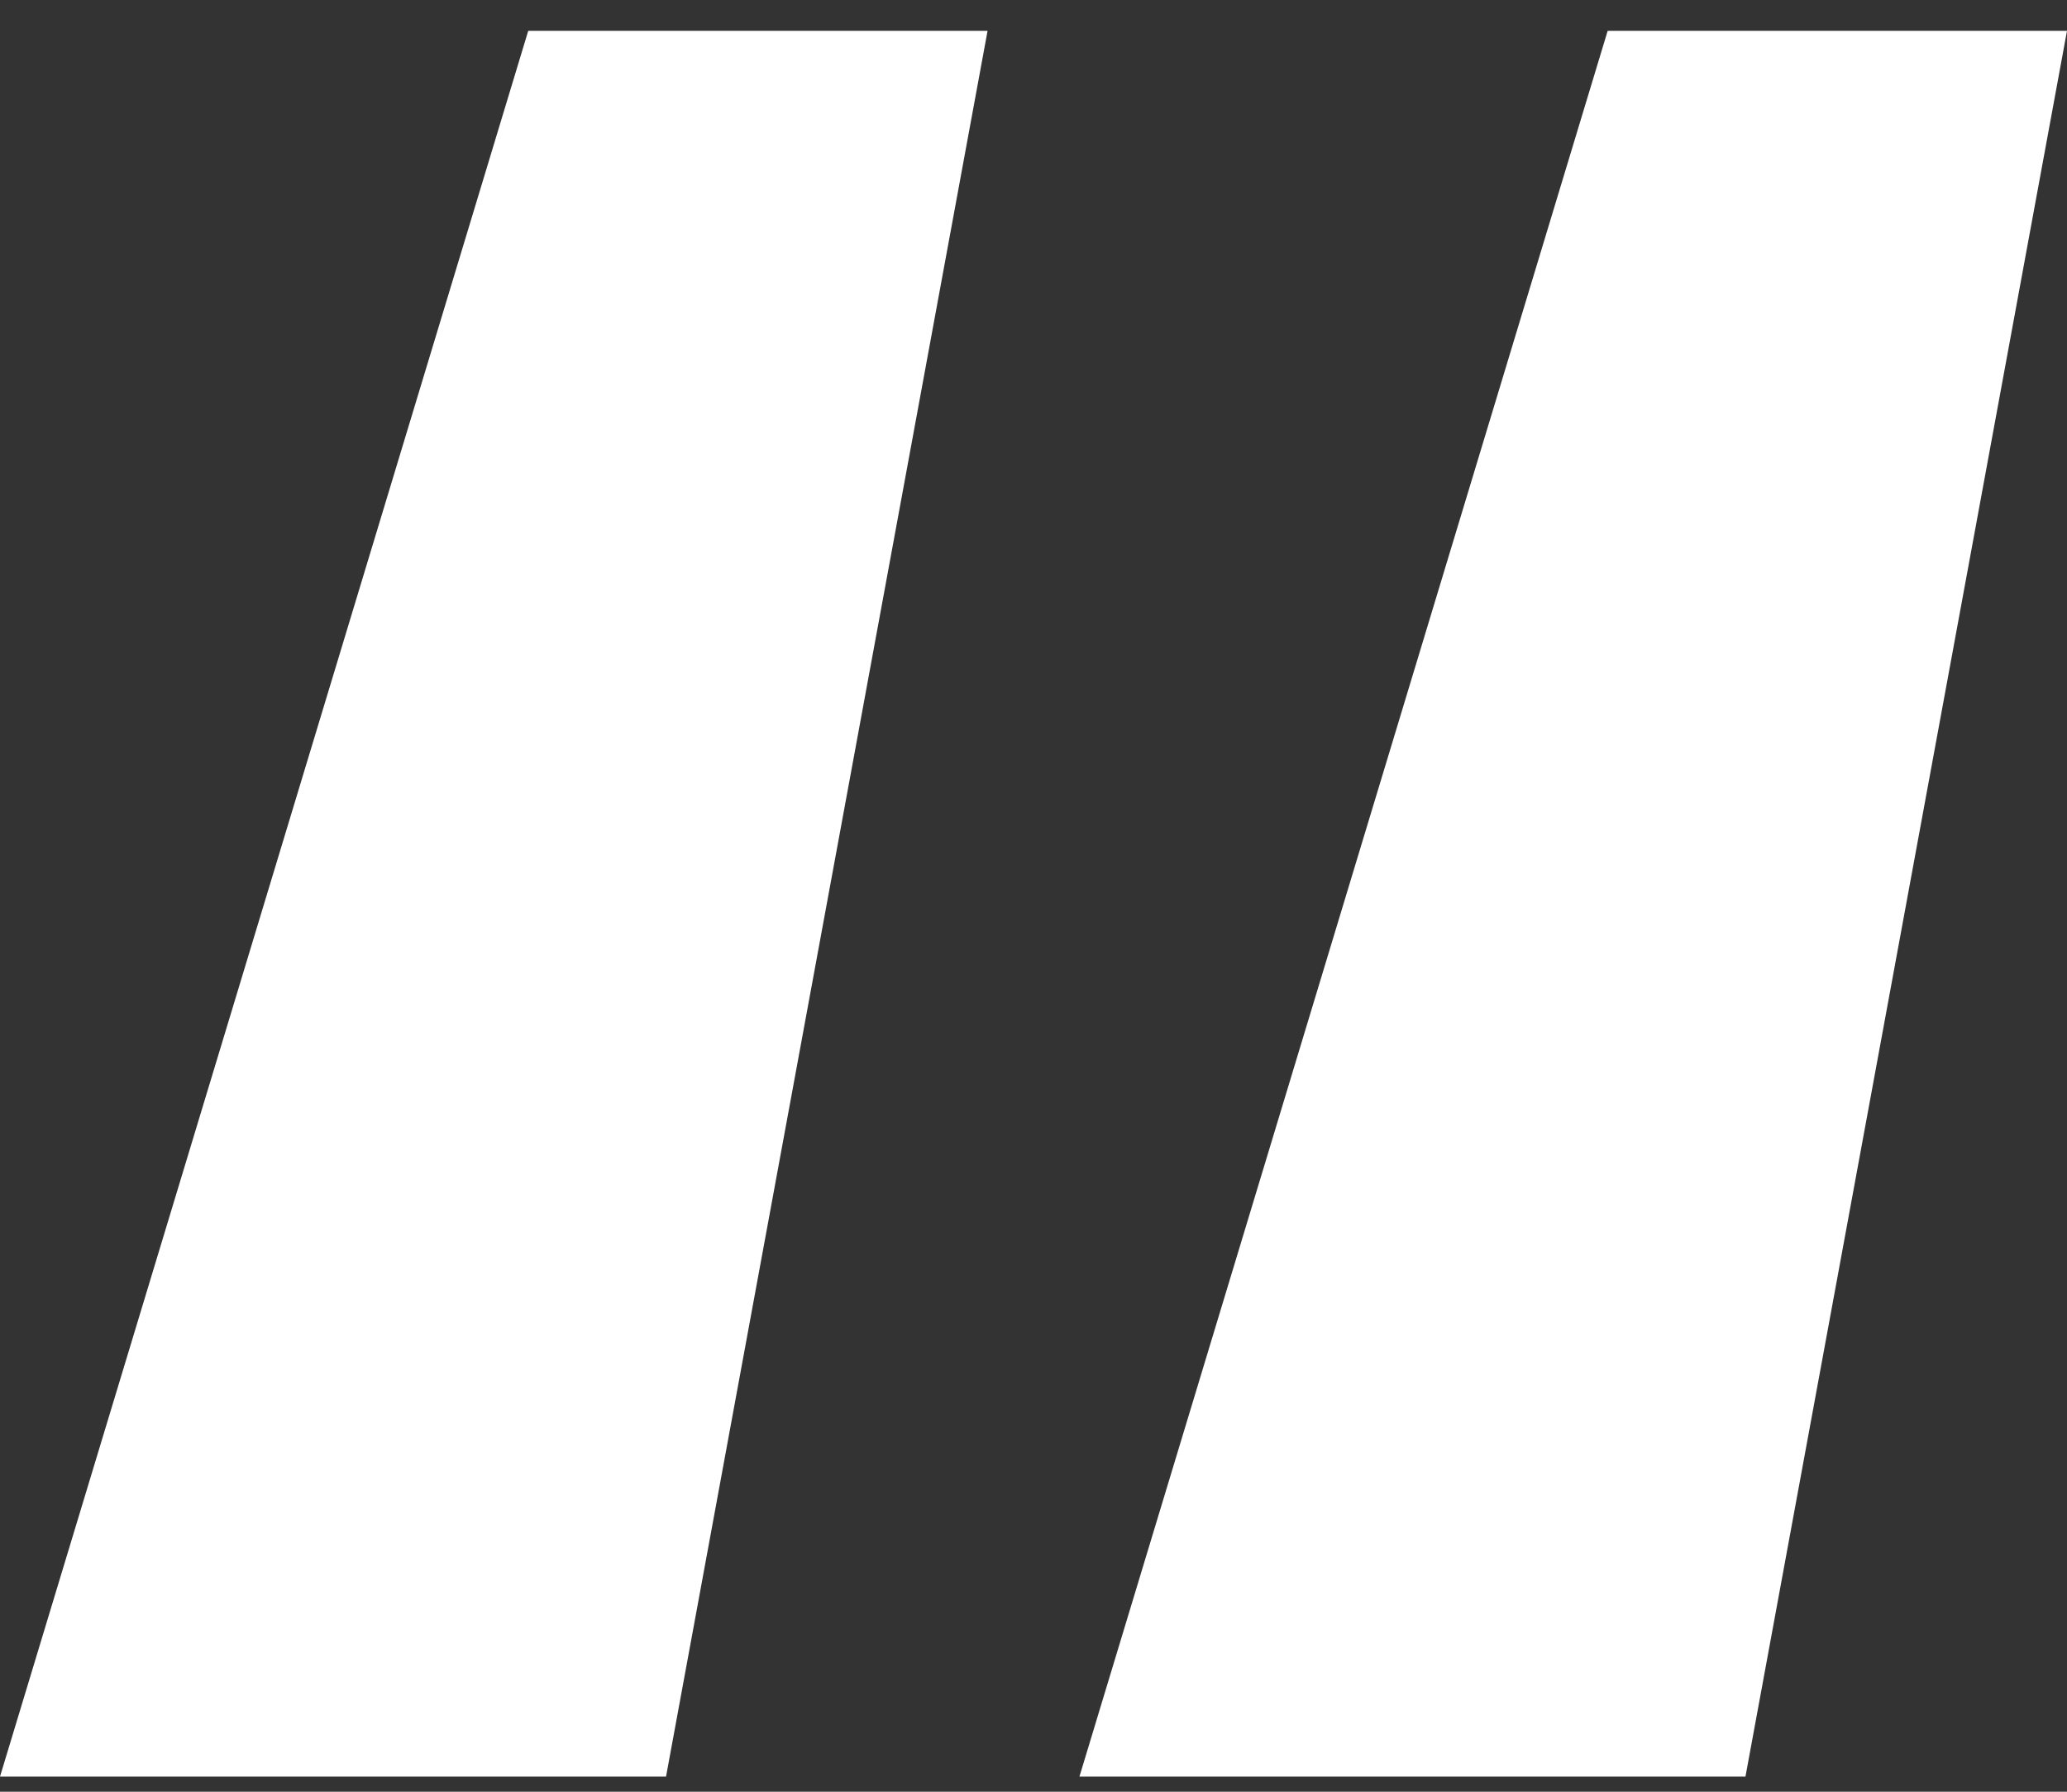
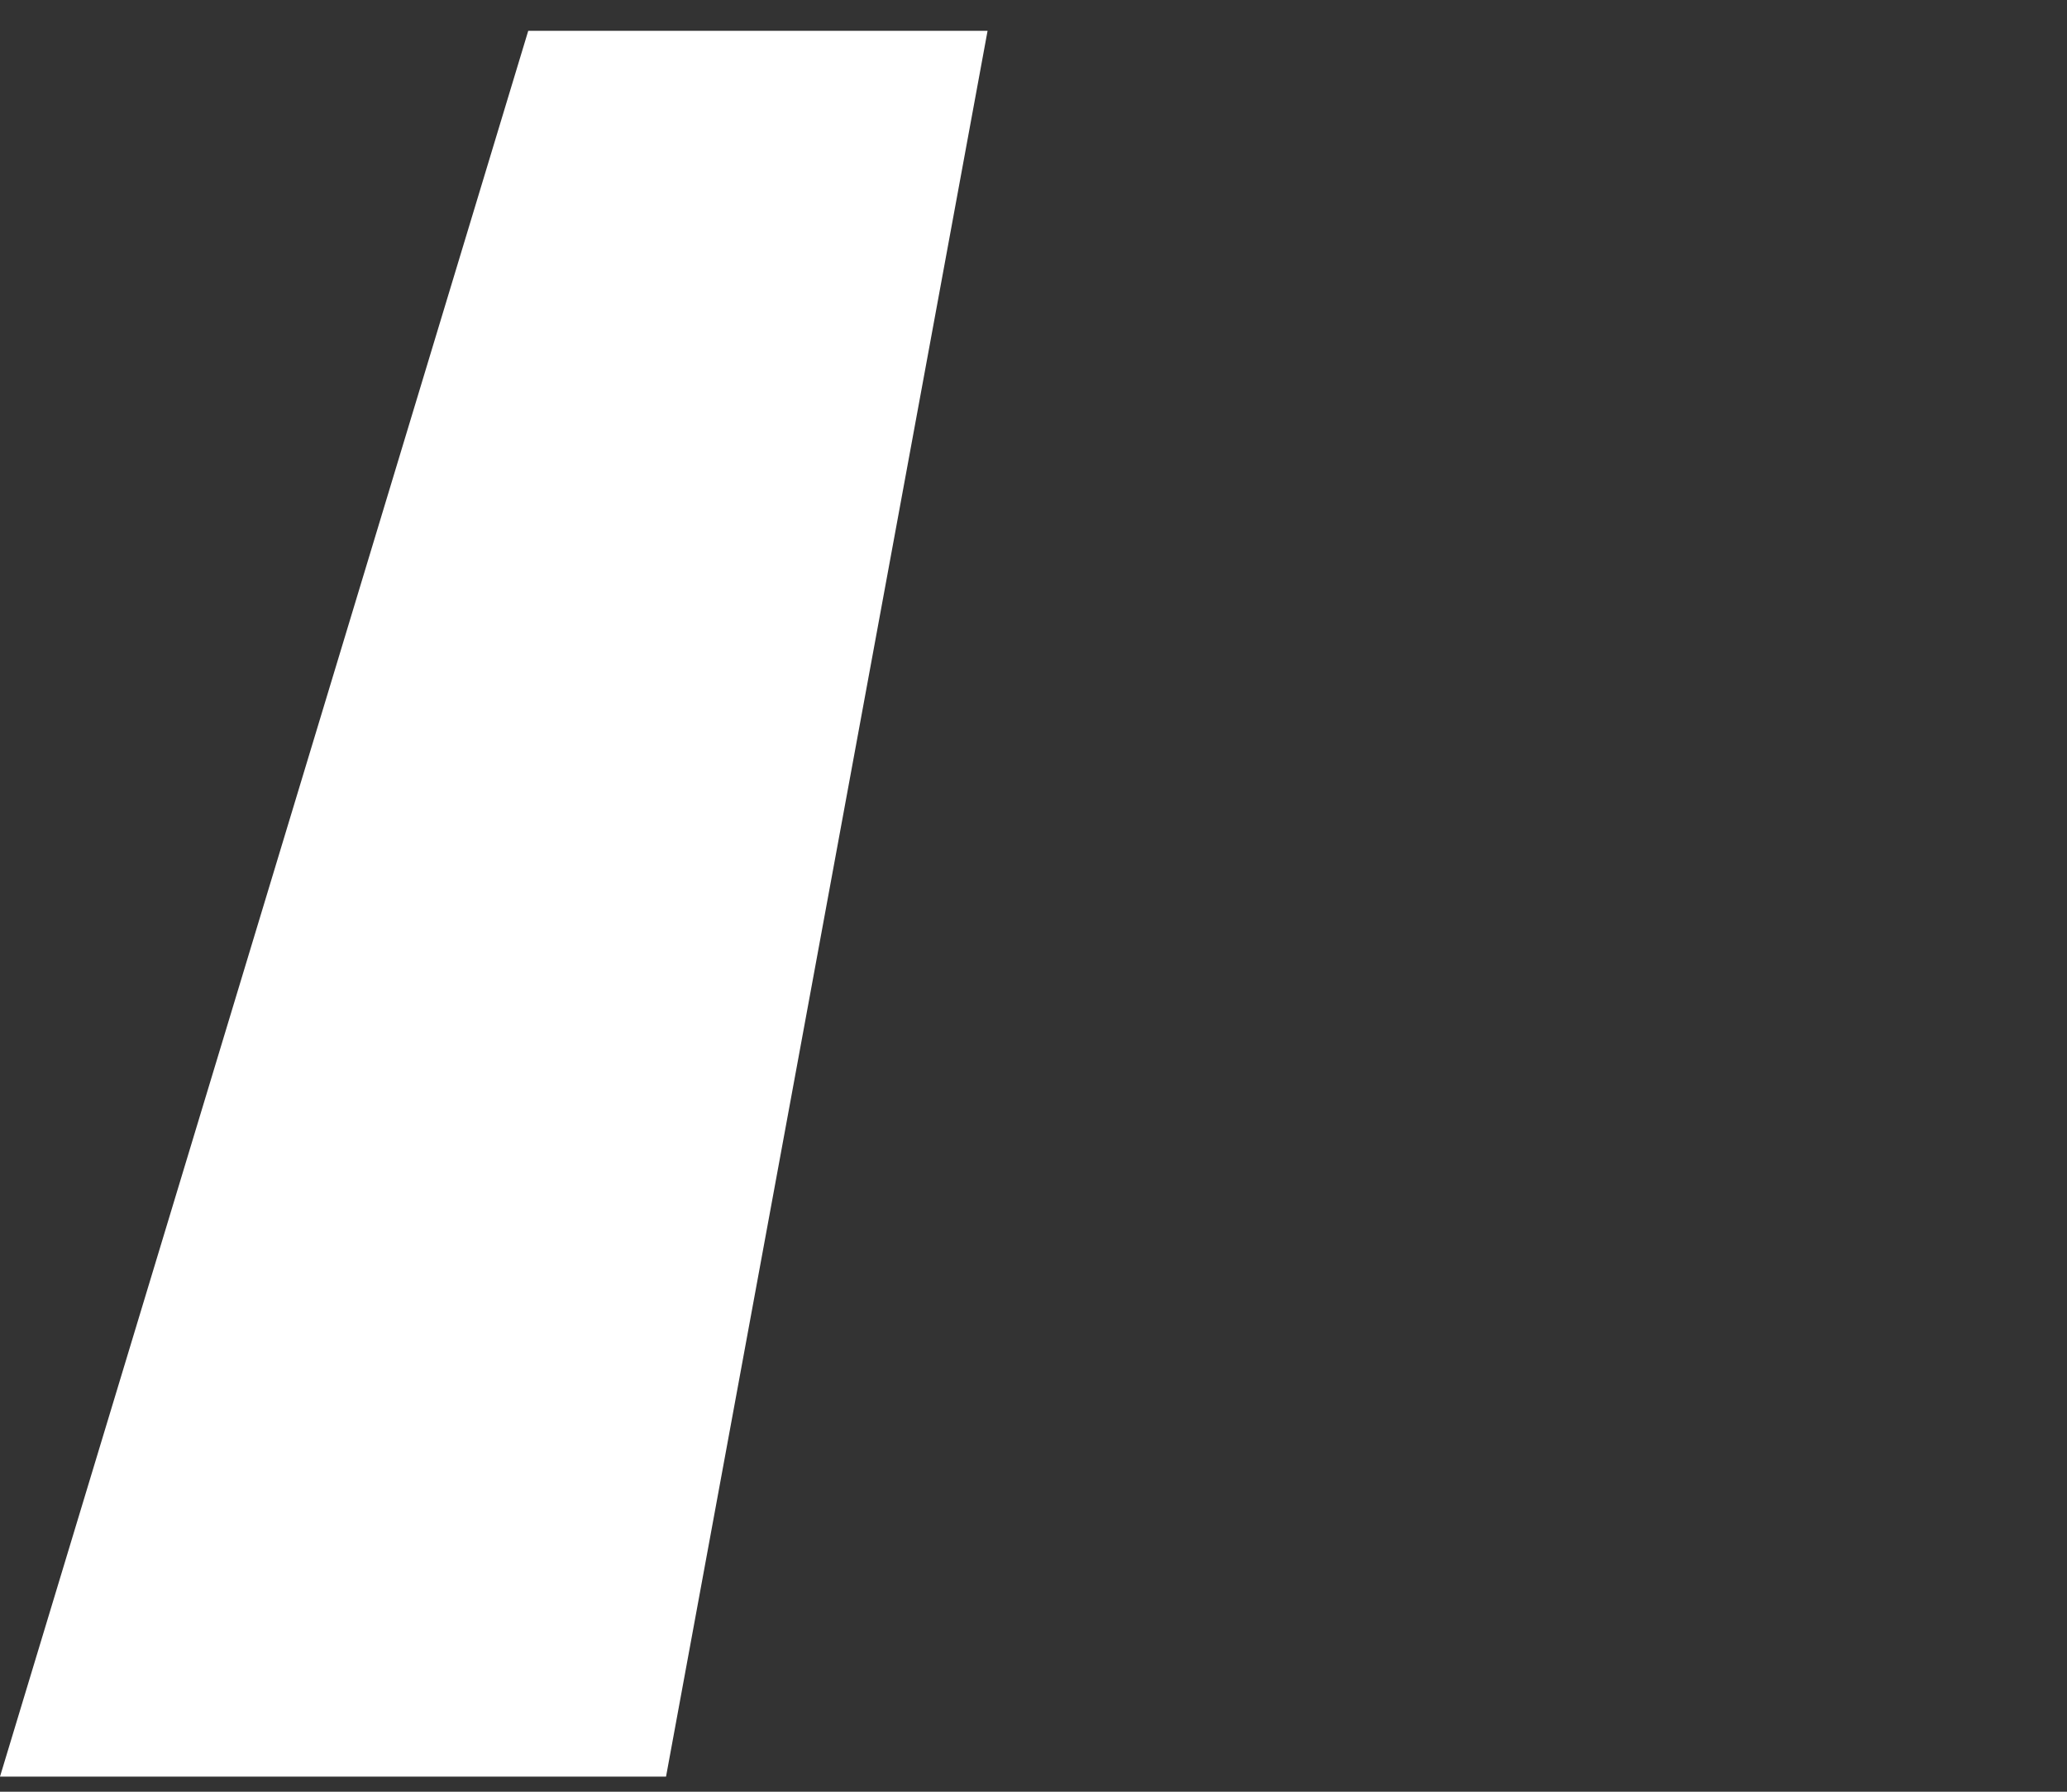
<svg xmlns="http://www.w3.org/2000/svg" width="45" height="39" viewBox="0 0 45 39" fill="none">
  <rect x="0" y="0" width="45" height="39" fill="#333333" stroke="none" />
  <path d="M11.5 0.671H21.5L14.5 38.671H0L11.5 0.671Z" fill="white" />
-   <path d="M35 0.671H45L38 38.671H23.5L35 0.671Z" fill="white" />
</svg>